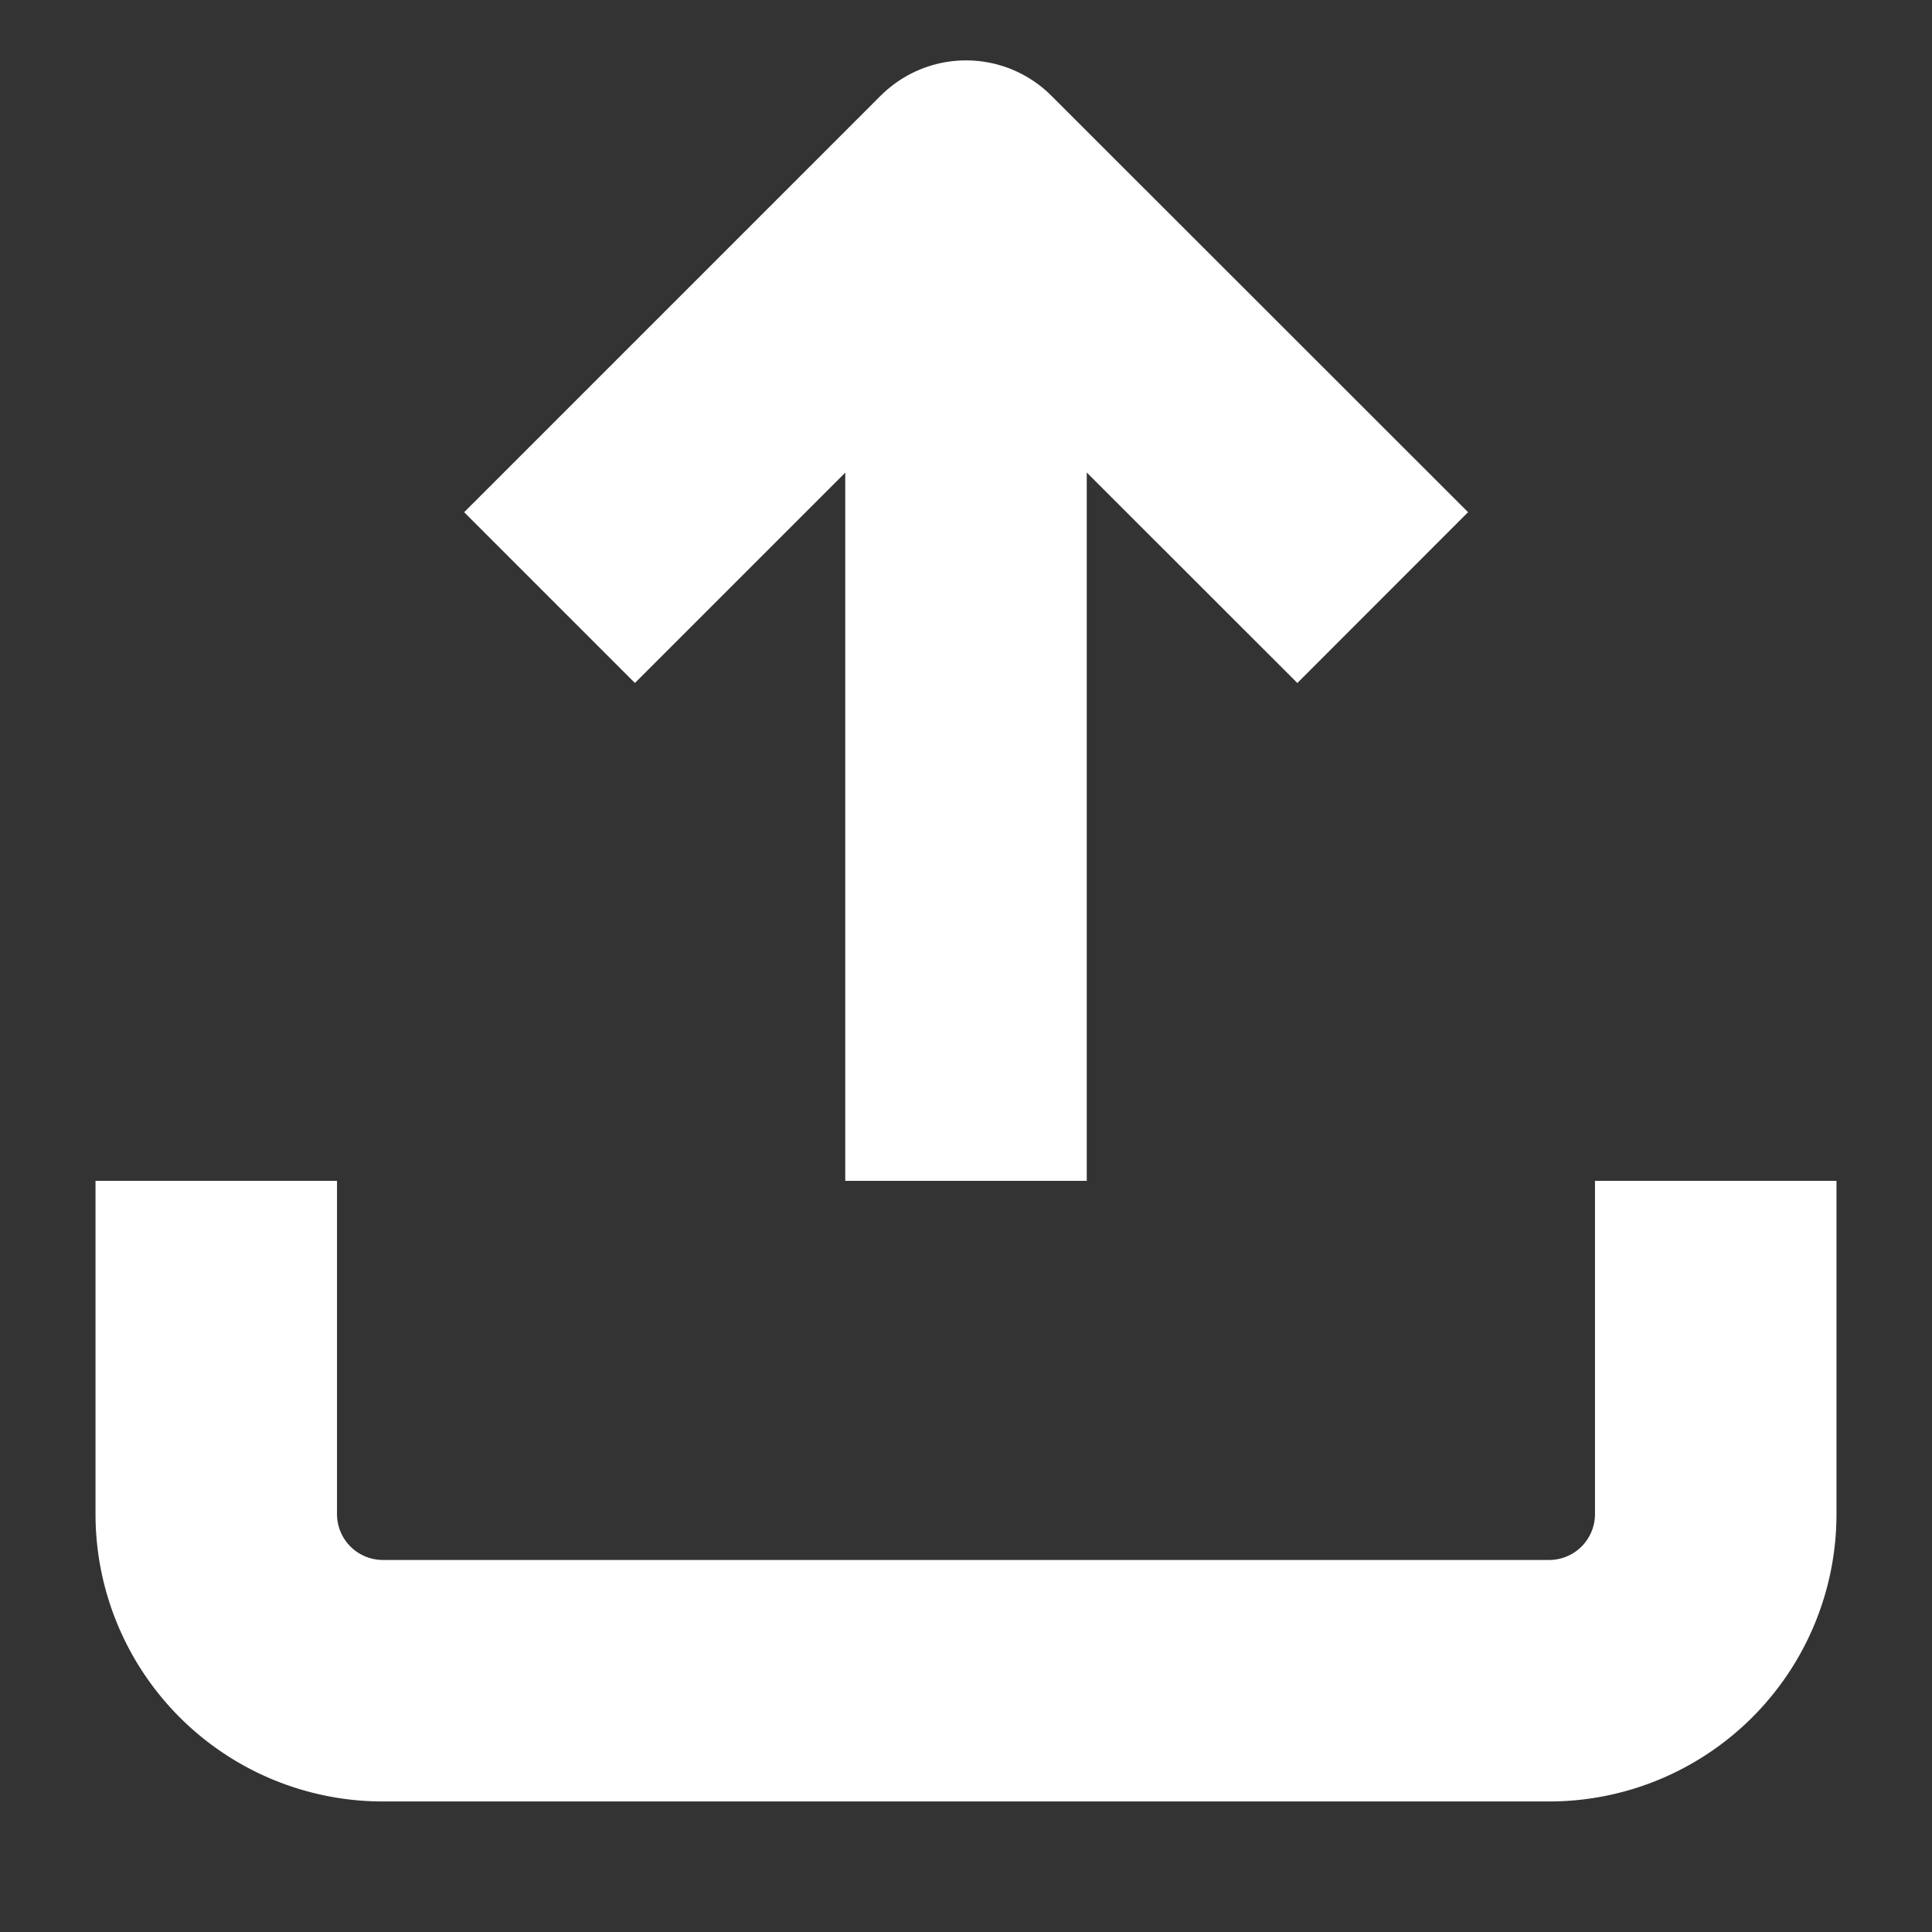
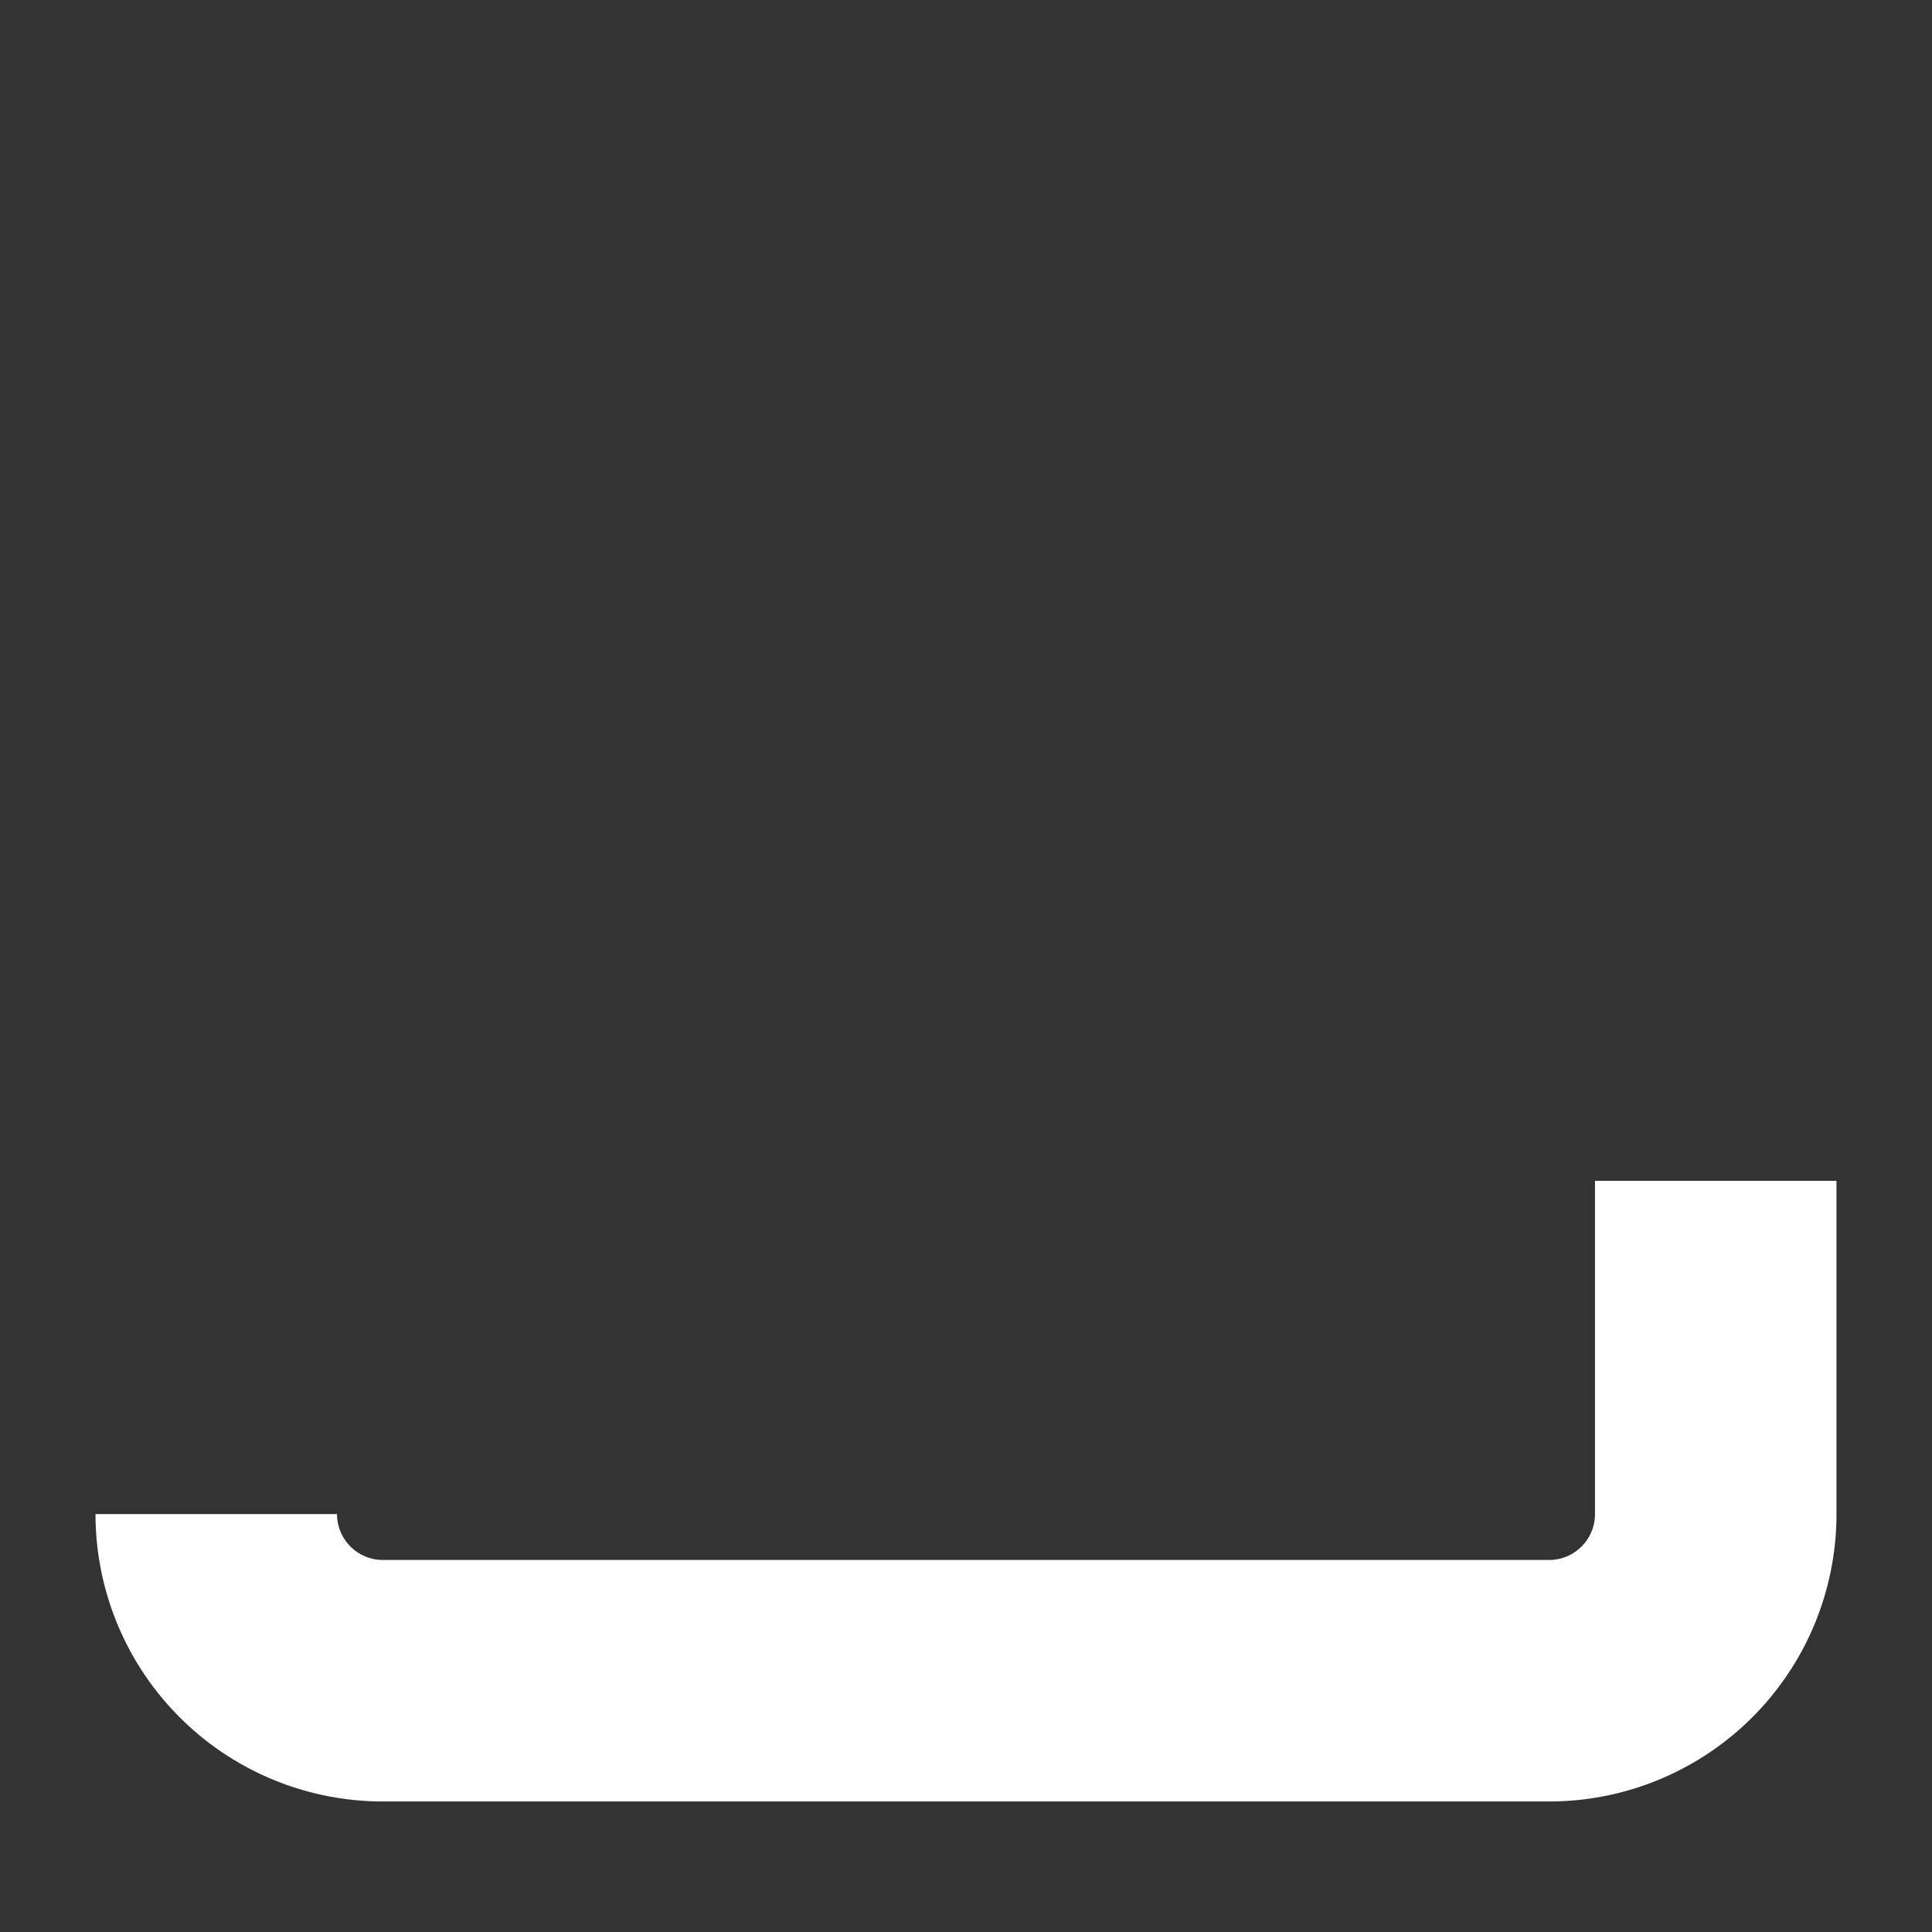
<svg xmlns="http://www.w3.org/2000/svg" width="16" height="16" viewBox="0 0 16 16">
  <rect x="0" y="0" width="16" height="16" fill="#333333" stroke="none" />
  <g id="Group_14982" data-name="Group 14982" transform="translate(-542 -1226)">
    <rect id="Rectangle_16278" data-name="Rectangle 16278" width="16" height="16" transform="translate(542 1226)" fill="none" />
    <g id="Icon_feather-upload" data-name="Icon feather-upload" transform="translate(539.291 1223)">
-       <path id="Path_23383" data-name="Path 23383" d="M16.918,22.5v2.76a1.38,1.38,0,0,1-1.38,1.38H5.88A1.38,1.38,0,0,1,4.5,25.26V22.5" transform="translate(0 -9.721)" fill="none" stroke="#fff" stroke-linejoin="round" stroke-width="2" />
-       <path id="Path_23384" data-name="Path 23384" d="M17.4,7.949,13.949,4.5,10.5,7.949" transform="translate(-3.24)" fill="none" stroke="#fff" stroke-linejoin="round" stroke-width="2" />
-       <path id="Path_23385" data-name="Path 23385" d="M18,4.5v8.279" transform="translate(-7.291)" fill="none" stroke="#fff" stroke-linejoin="round" stroke-width="2" />
+       <path id="Path_23383" data-name="Path 23383" d="M16.918,22.5v2.76a1.38,1.38,0,0,1-1.38,1.38H5.88A1.38,1.38,0,0,1,4.5,25.26" transform="translate(0 -9.721)" fill="none" stroke="#fff" stroke-linejoin="round" stroke-width="2" />
    </g>
  </g>
</svg>